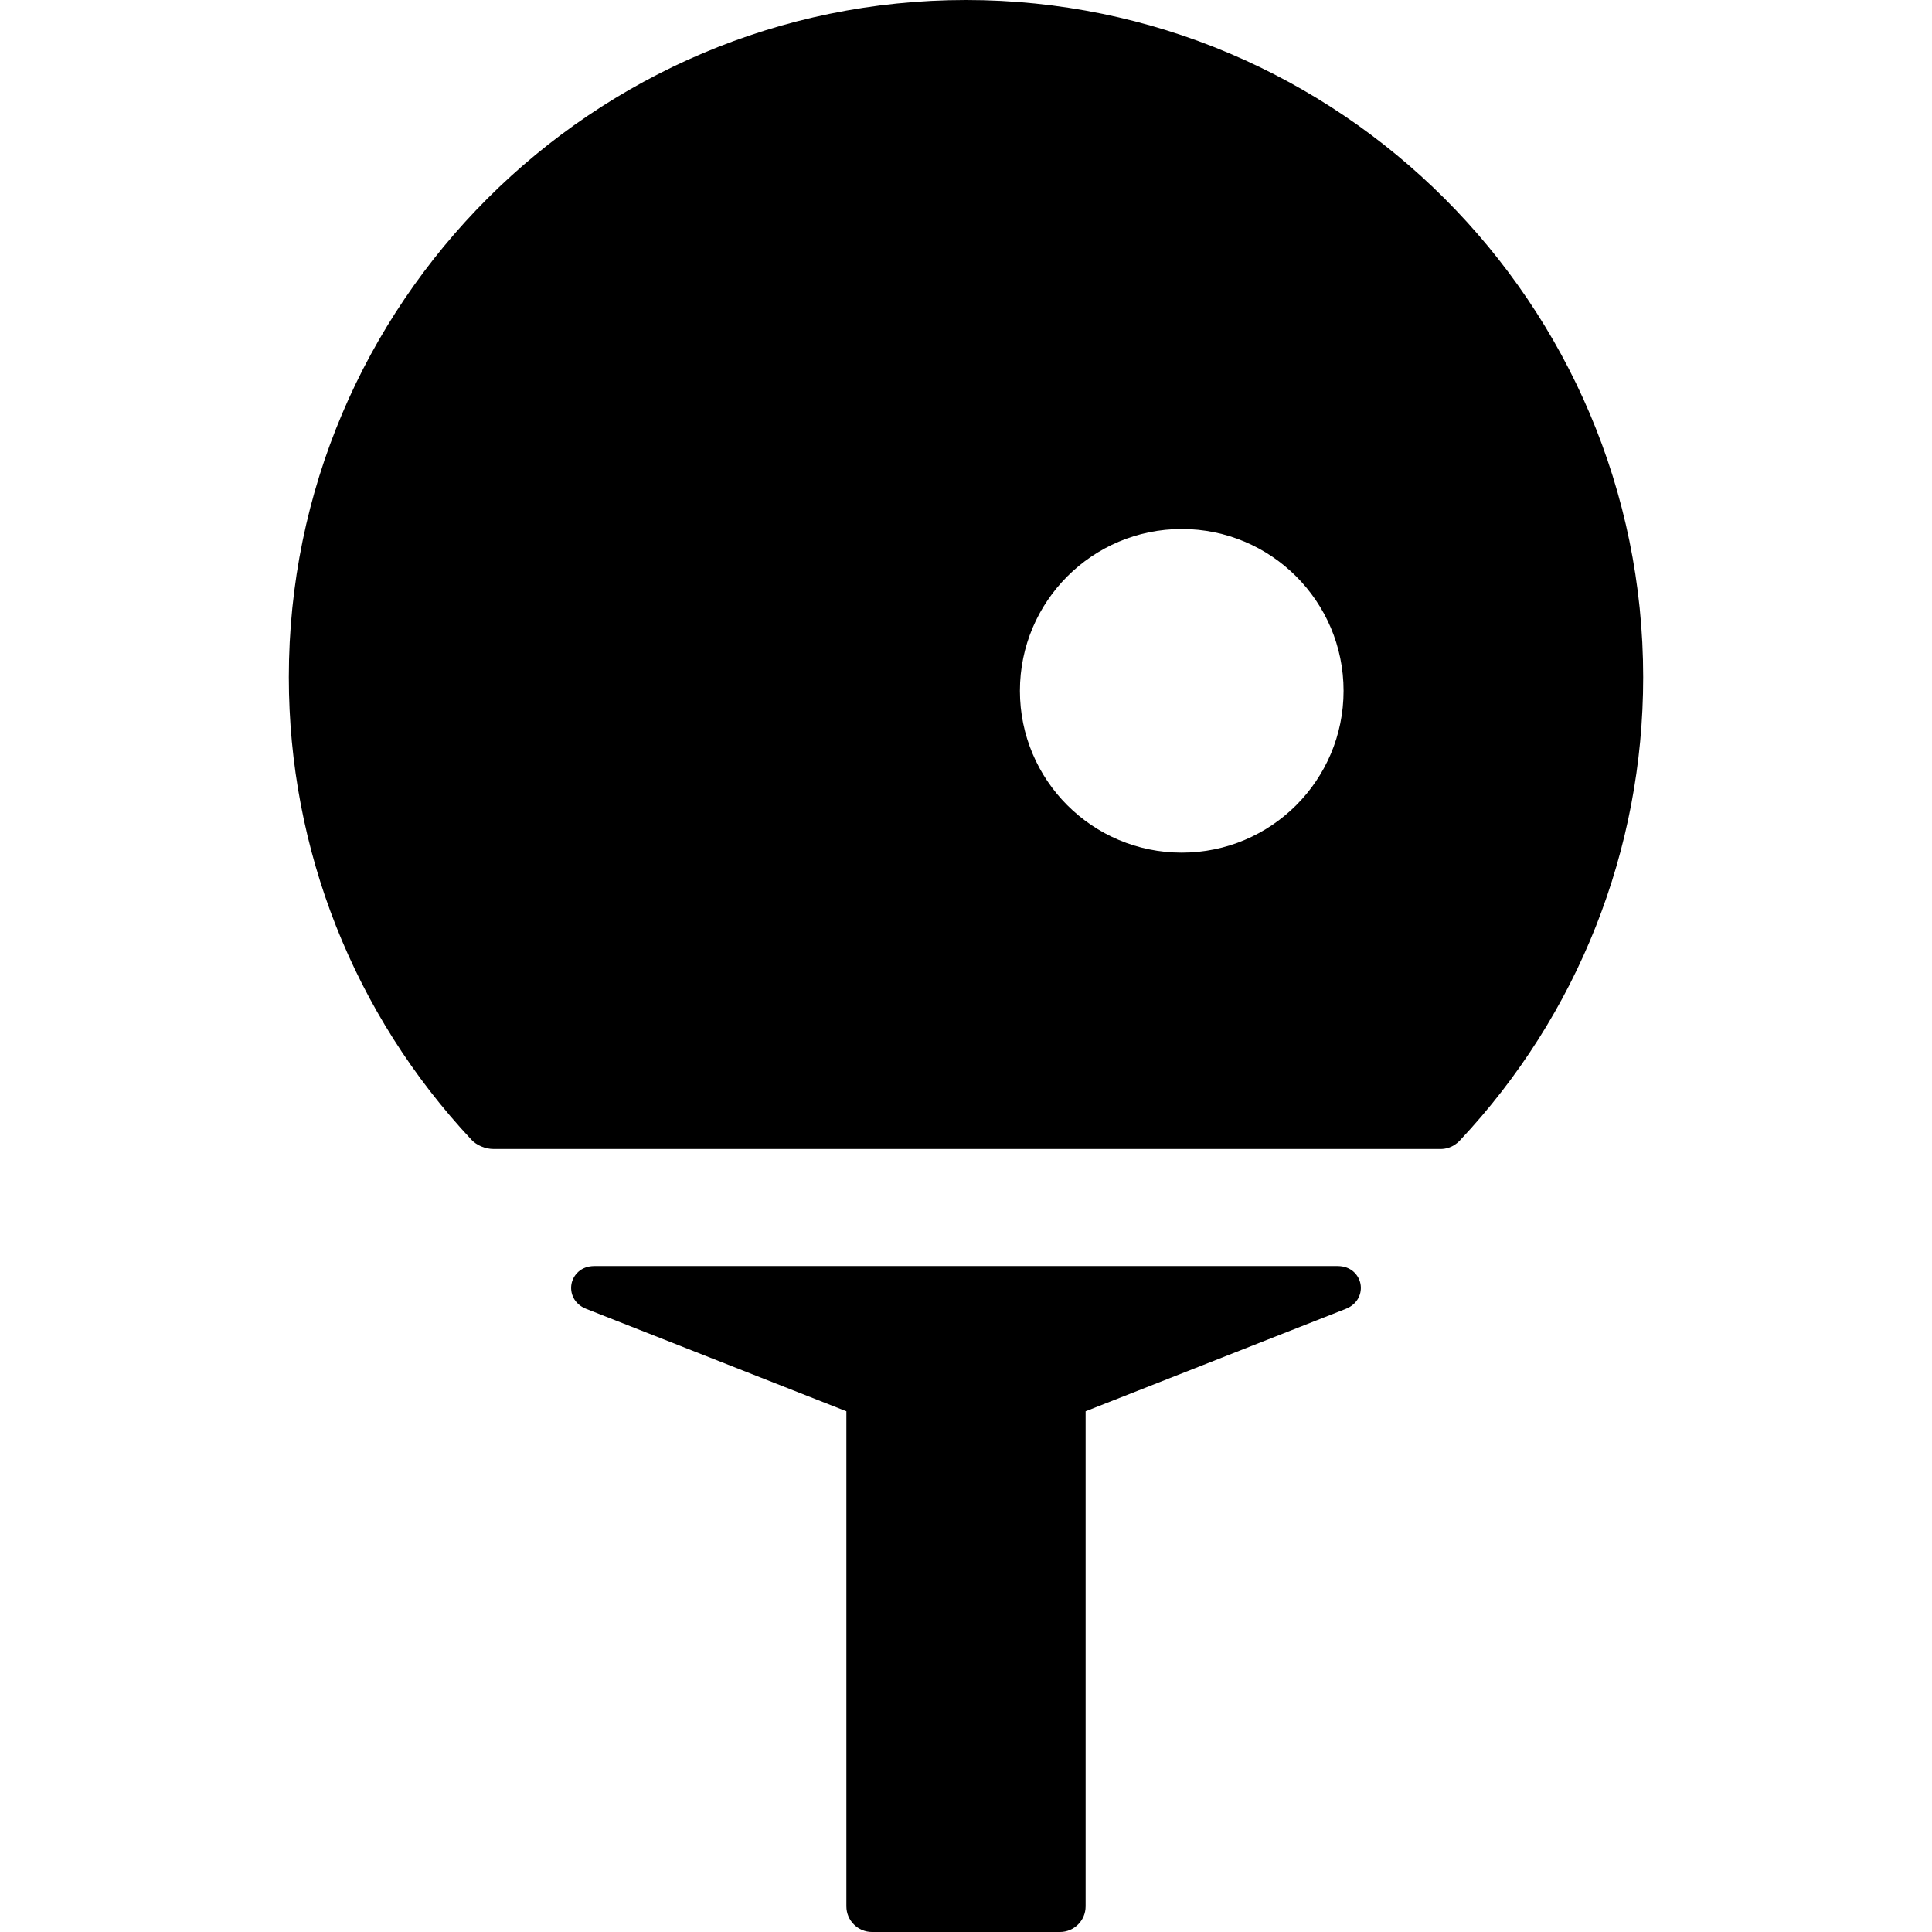
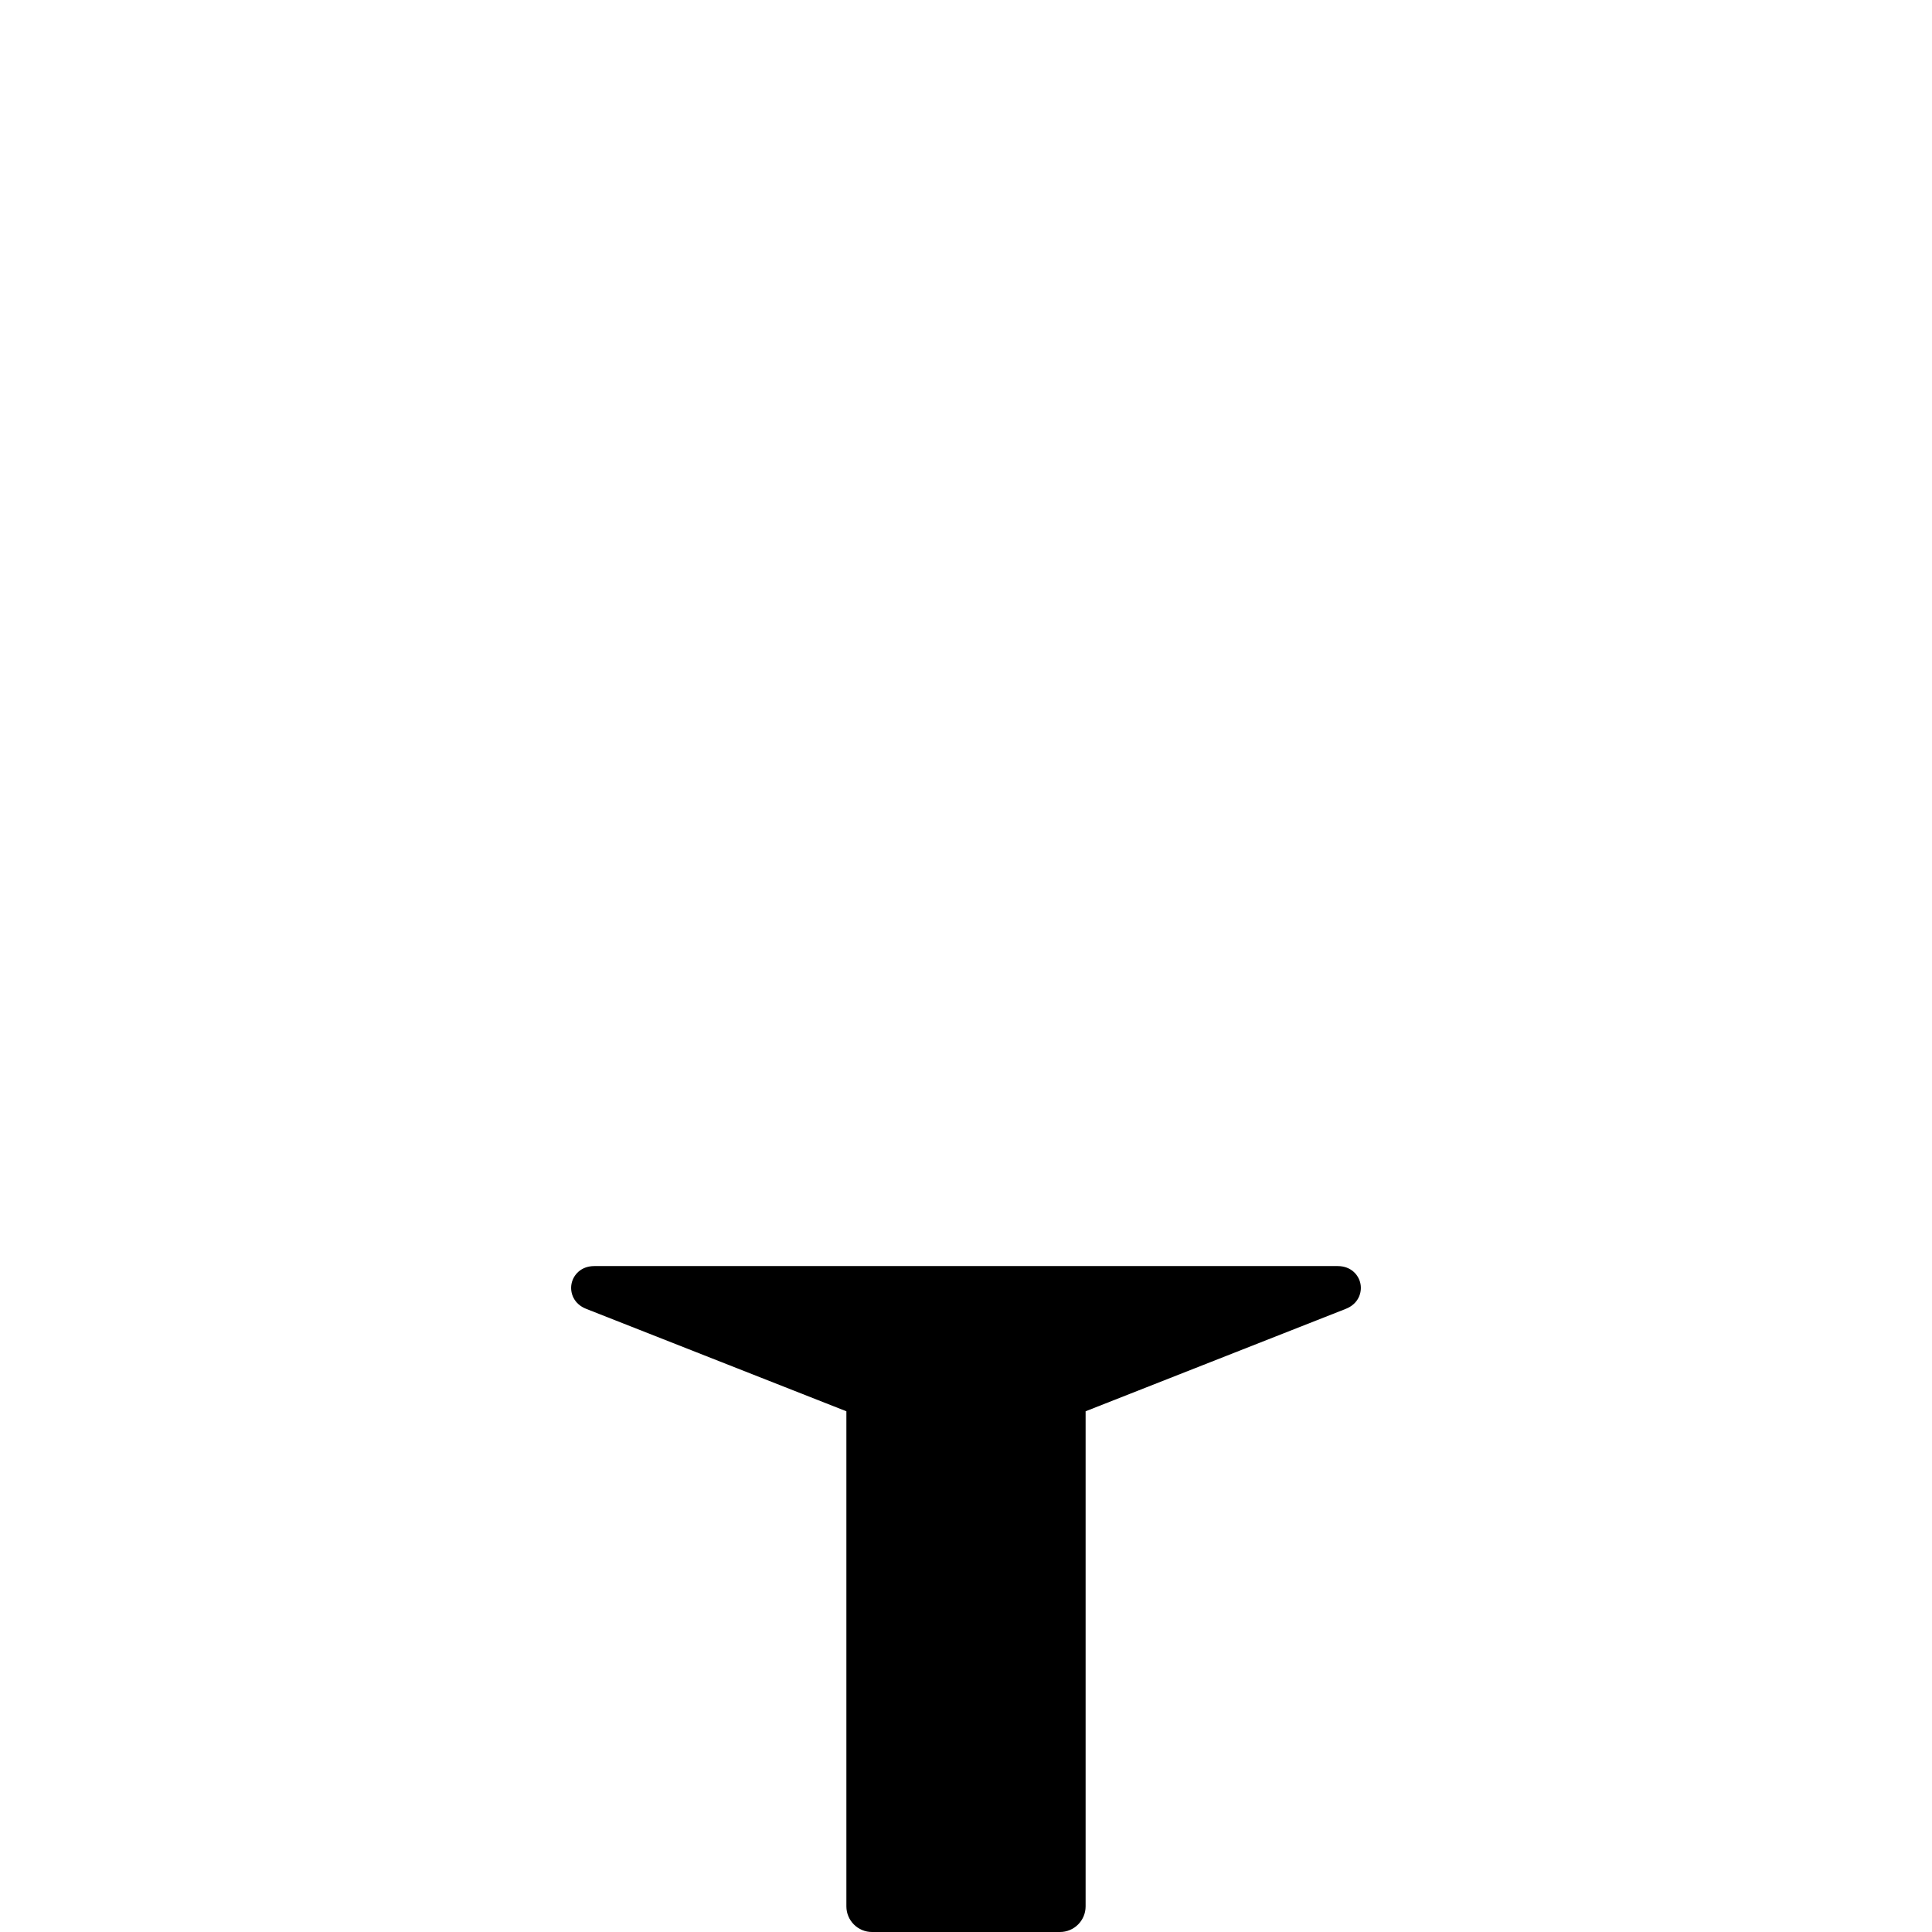
<svg xmlns="http://www.w3.org/2000/svg" version="1.1" id="Capa_1" x="0px" y="0px" viewBox="0 0 452.253 452.253" style="enable-background:new 0 0 452.253 452.253;" xml:space="preserve">
  <g>
    <path d="M313.126,296.369h-174c-3.145,0-4.95,2.097-5.345,4.174c-0.395,2.078,0.517,4.691,3.444,5.844l60.901,23.972v115.894   c0,3.309,2.691,6,6,6h44c3.309,0,6-2.691,6-6V330.359l60.902-23.973c2.926-1.153,3.837-3.766,3.442-5.844   C318.077,298.465,316.271,296.369,313.126,296.369z" />
-     <path d="M226.126,0C138.72,0,67.609,71.111,67.609,158.518c0,40.386,15.199,78.856,42.794,108.324   c1.188,1.271,3.25,2.125,5.13,2.125h221.719c0.973,0,2.85-0.26,4.482-2c27.671-29.486,42.911-68,42.911-108.448   C384.644,71.111,313.533,0,226.126,0z M276.628,199.592c-20.922,0-37.882-16.96-37.882-37.882c0-20.922,16.96-37.882,37.882-37.882   c20.922,0,37.882,16.961,37.882,37.882C314.511,182.632,297.55,199.592,276.628,199.592z" />
  </g>
  <g>
</g>
  <g>
</g>
  <g>
</g>
  <g>
</g>
  <g>
</g>
  <g>
</g>
  <g>
</g>
  <g>
</g>
  <g>
</g>
  <g>
</g>
  <g>
</g>
  <g>
</g>
  <g>
</g>
  <g>
</g>
  <g>
</g>
</svg>